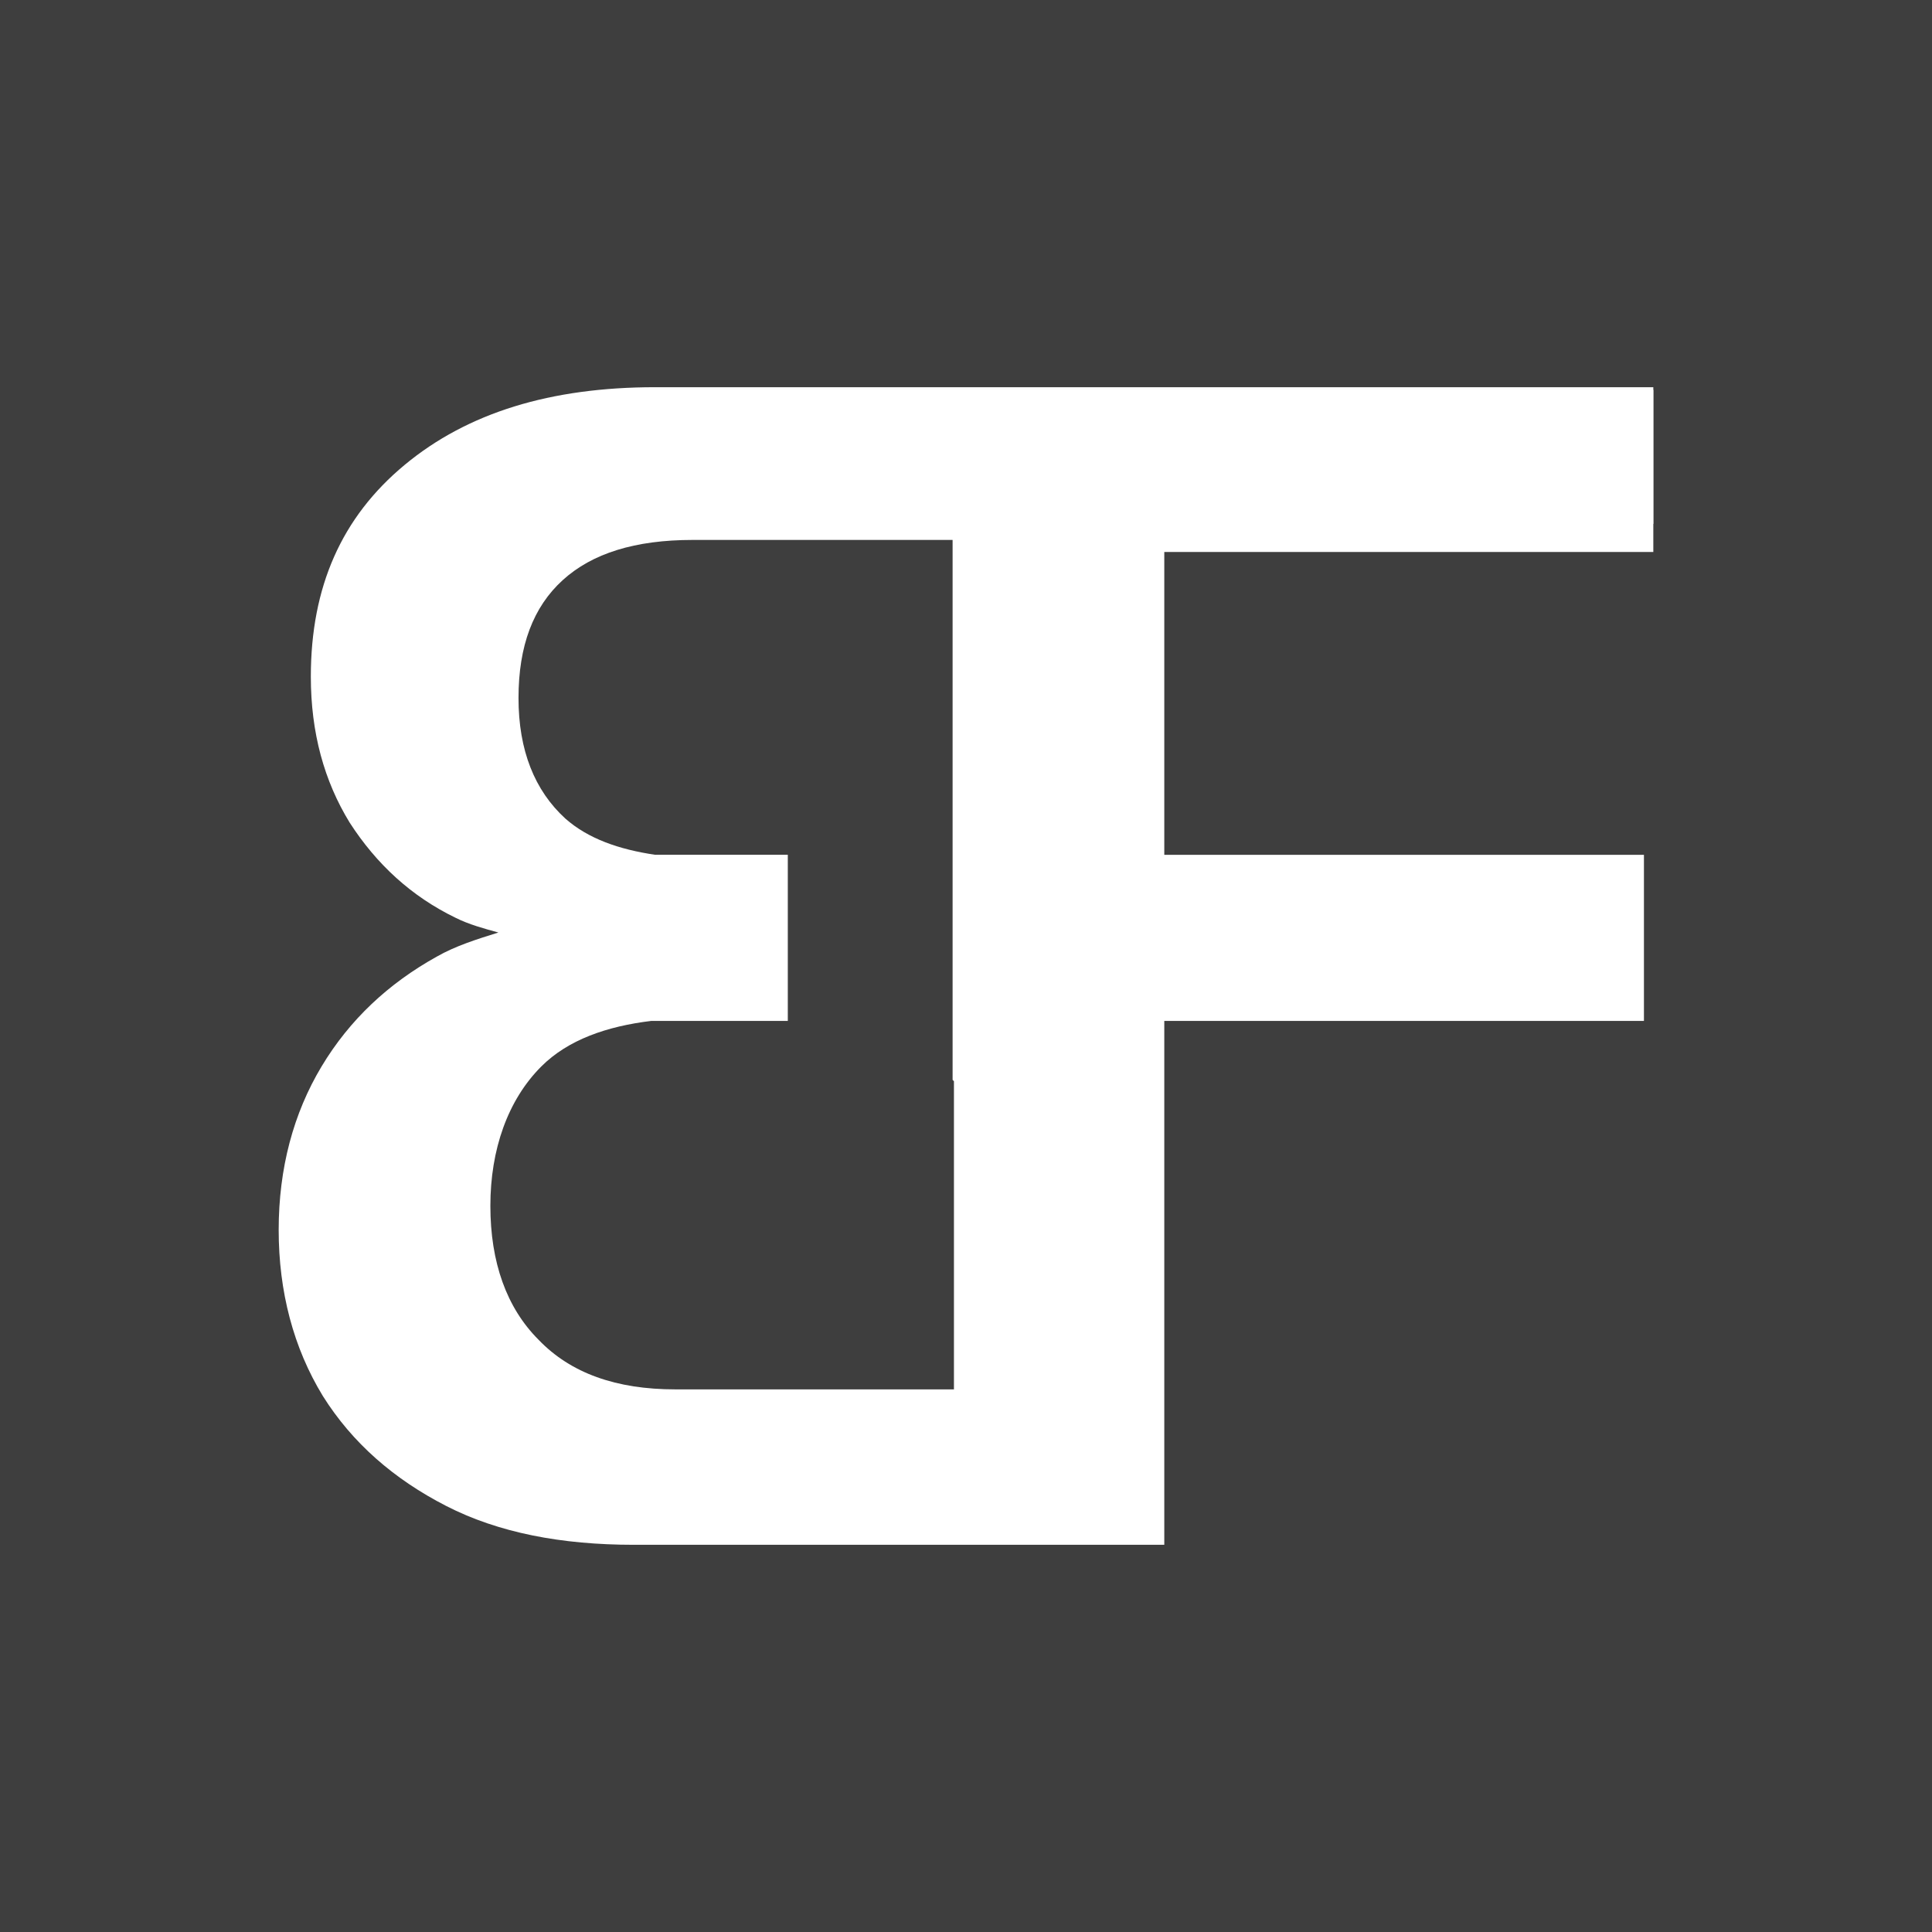
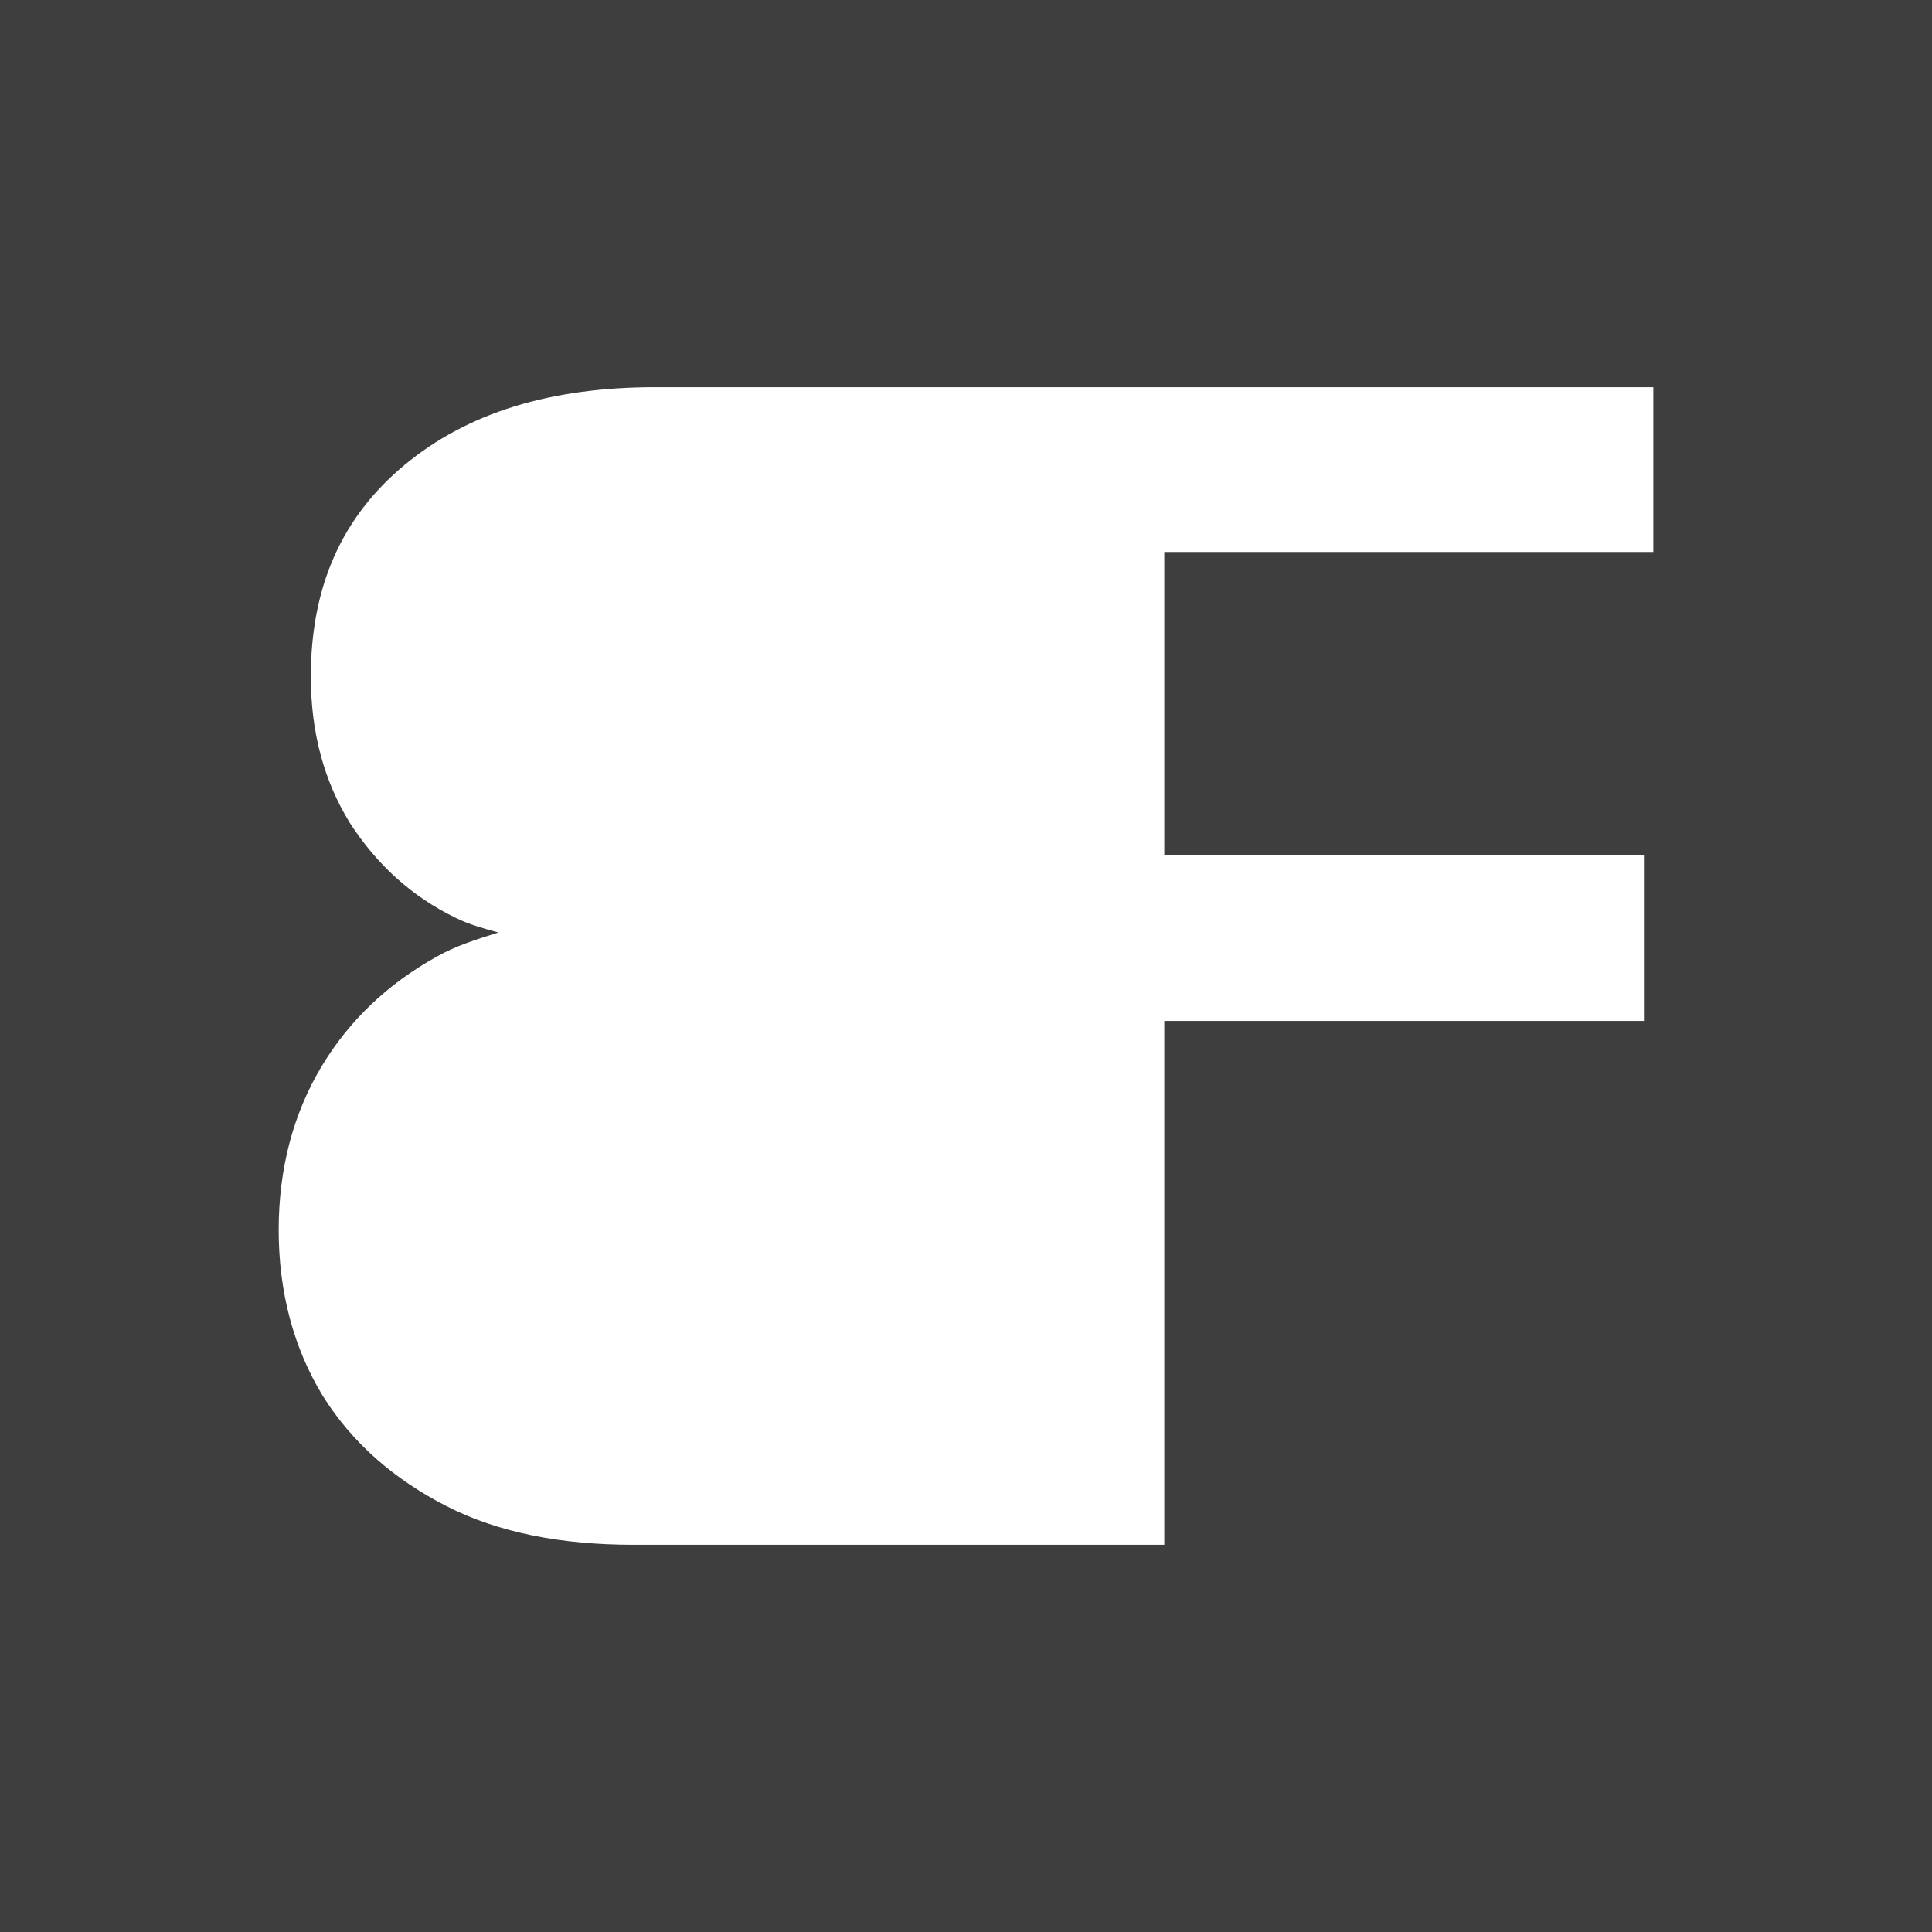
<svg xmlns="http://www.w3.org/2000/svg" id="Layer_2" viewBox="0 0 14.42 14.42">
  <defs>
    <style>.cls-1{fill:none;stroke:#fff;stroke-miterlimit:10;}.cls-2{fill:#3e3e3e;}.cls-3{fill:#fff;}</style>
  </defs>
  <g id="Layer_1-2">
    <rect class="cls-2" width="14.42" height="14.42" />
    <path class="cls-3" d="M12.34,4.13v-1.24h-3.66s-1.22,0-1.22,0h-2.57c-.78,0-1.4.19-1.87.58-.47.39-.7.91-.7,1.58,0,.42.1.78.29,1.09.2.31.46.55.79.71.1.05.21.08.32.11-.16.05-.32.1-.46.18-.36.2-.65.47-.86.82-.21.35-.32.76-.32,1.22s.11.88.33,1.24c.22.35.53.62.92.82s.86.29,1.4.29h2.4s1.56,0,1.56,0v-3.91h3.58v-1.24h-3.58v-2.26h3.65Z" />
-     <path class="cls-2" d="M7.12,8.07h0v2.3h-2.08c-.44,0-.78-.12-1.02-.37-.24-.24-.36-.58-.36-1s.13-.79.38-1.04c.2-.2.49-.3.82-.34h1.02v-1.24h-.99c-.27-.04-.5-.12-.67-.27-.23-.21-.35-.51-.35-.9s.11-.68.33-.88.54-.3.97-.3h1.94v2.15h0v1.88Z" />
-     <line class="cls-1" x1="6.77" y1="3.41" x2="12.34" y2="3.41" />
  </g>
</svg>